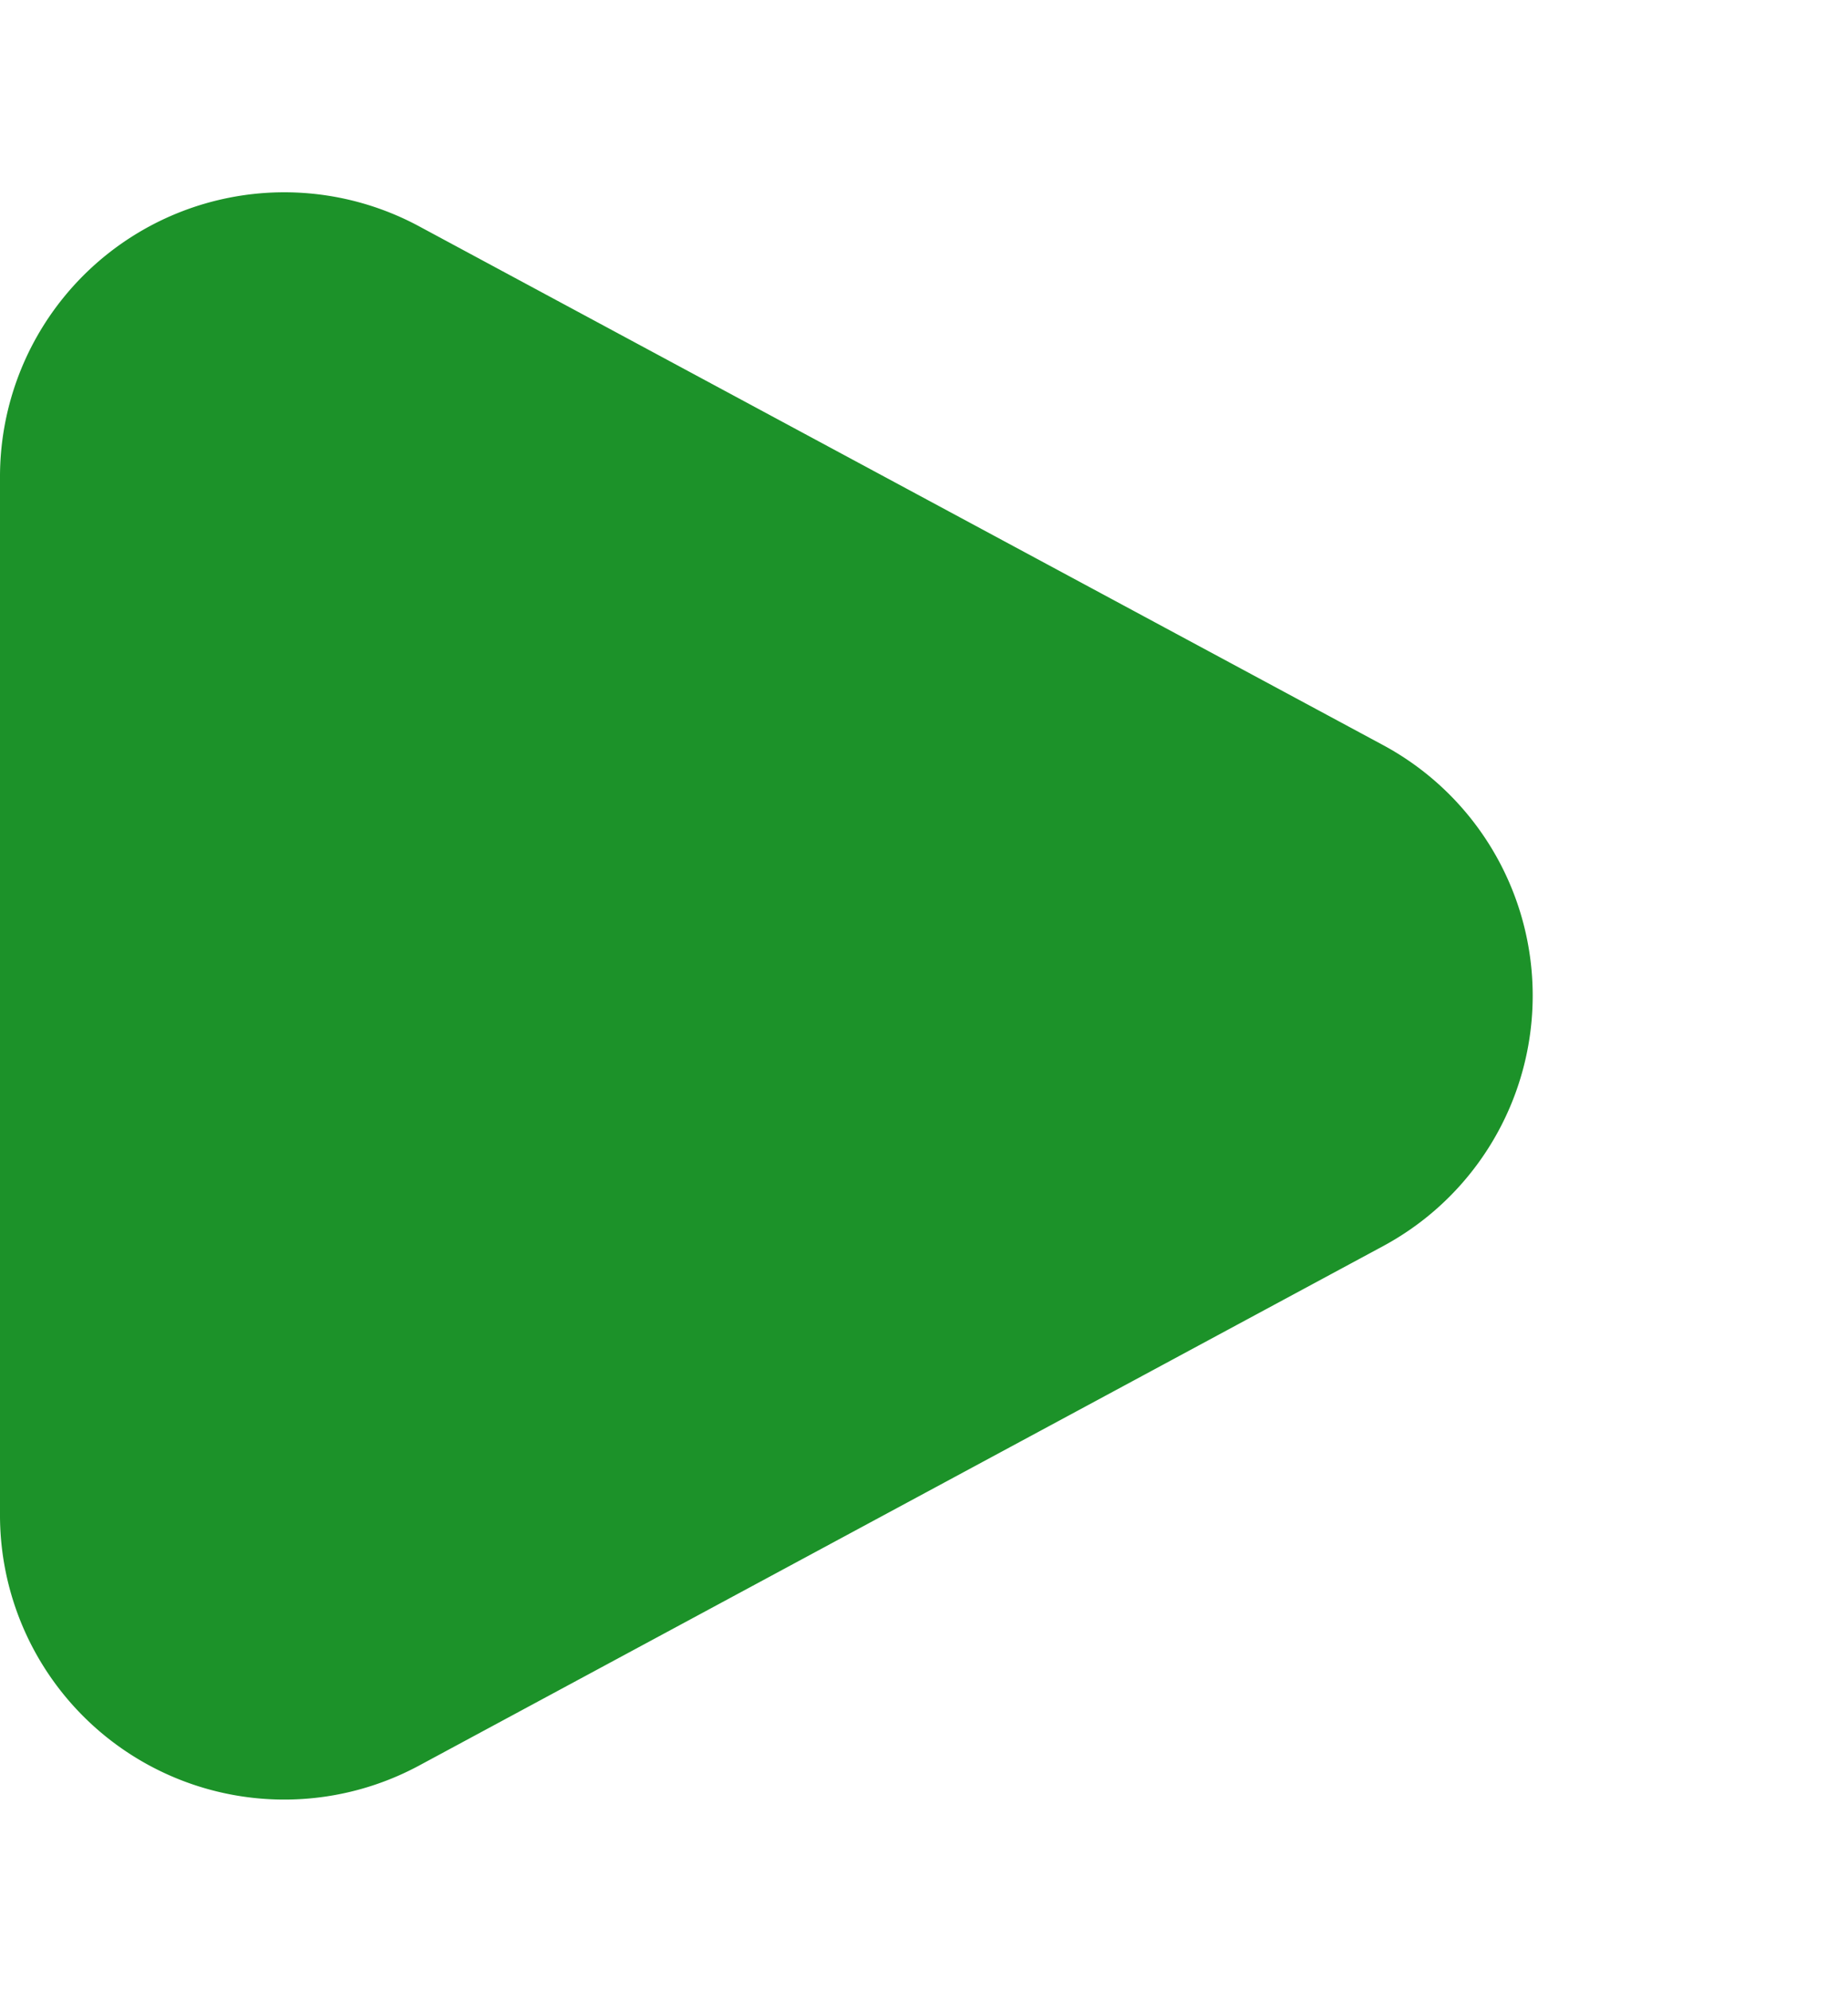
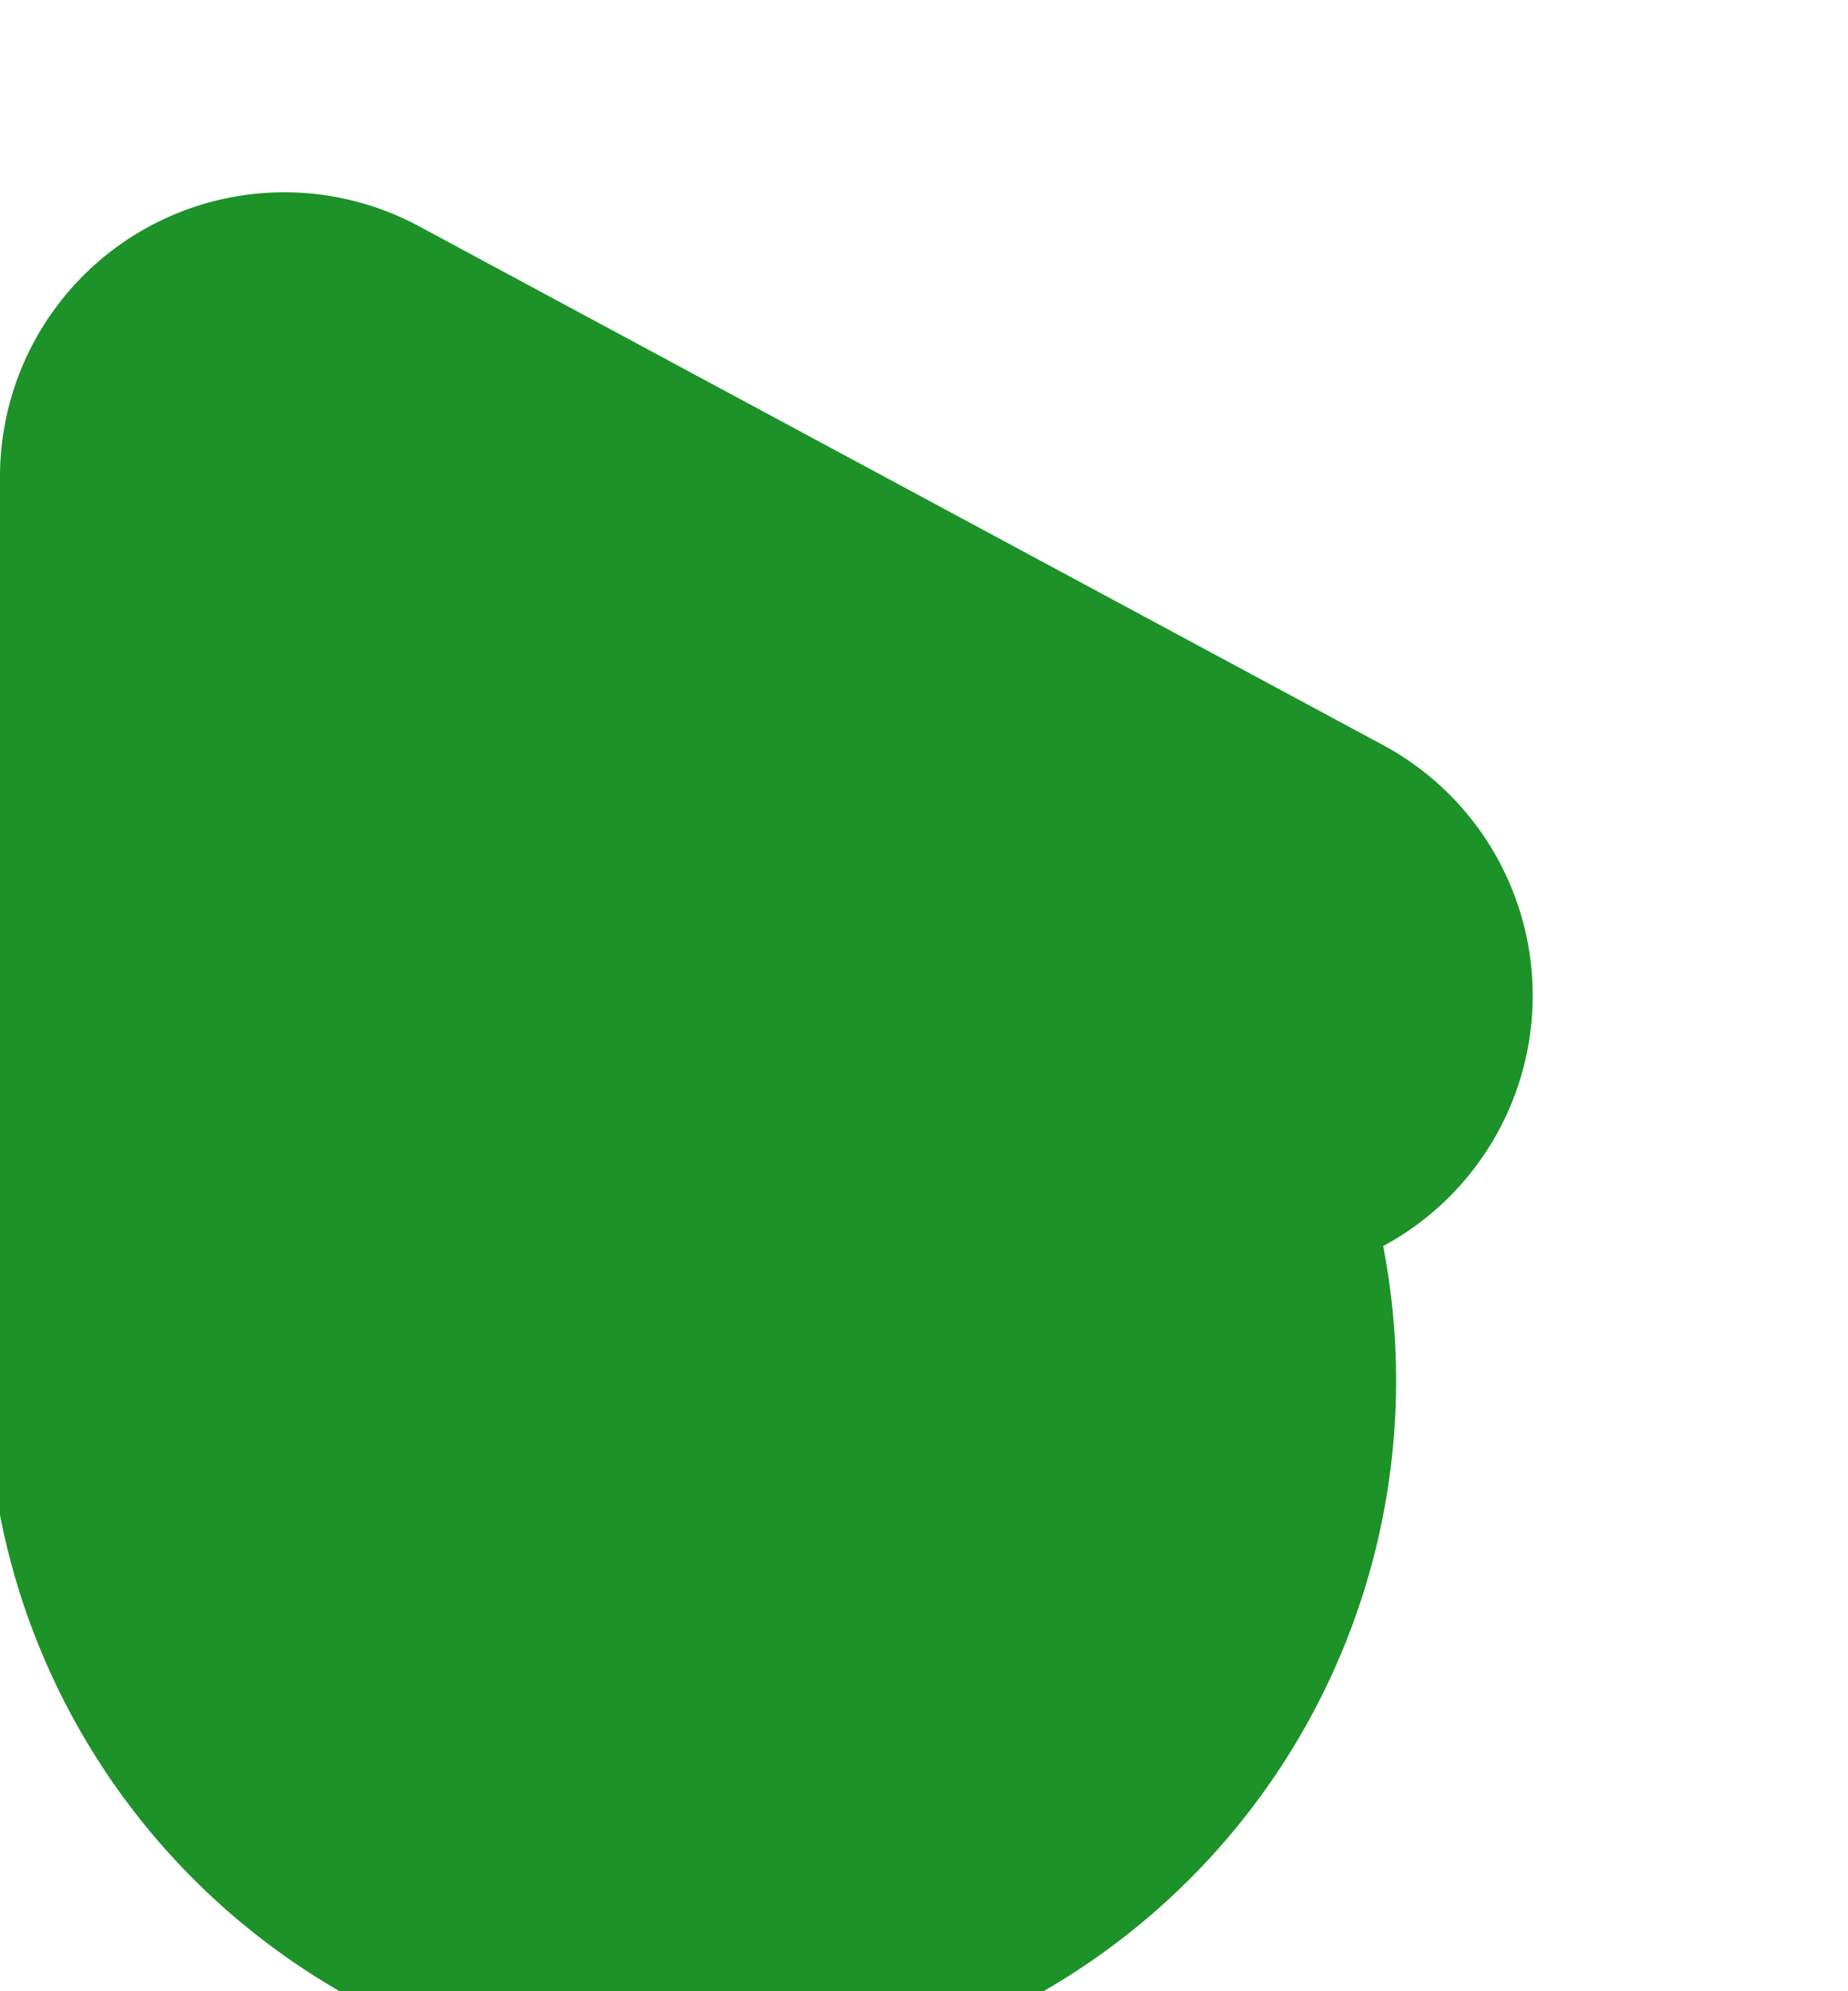
<svg xmlns="http://www.w3.org/2000/svg" width="13" height="14" viewBox="0 0 13 14">
-   <path id="Poligono_1" data-name="Poligono 1" d="M5.239,3.27a2,2,0,0,1,3.522,0l3.652,6.781A2,2,0,0,1,10.652,13h-7.3a2,2,0,0,1-1.761-2.948Z" transform="translate(13) rotate(90)" fill="#1c9229" />
+   <path id="Poligono_1" data-name="Poligono 1" d="M5.239,3.27a2,2,0,0,1,3.522,0A2,2,0,0,1,10.652,13h-7.3a2,2,0,0,1-1.761-2.948Z" transform="translate(13) rotate(90)" fill="#1c9229" />
</svg>